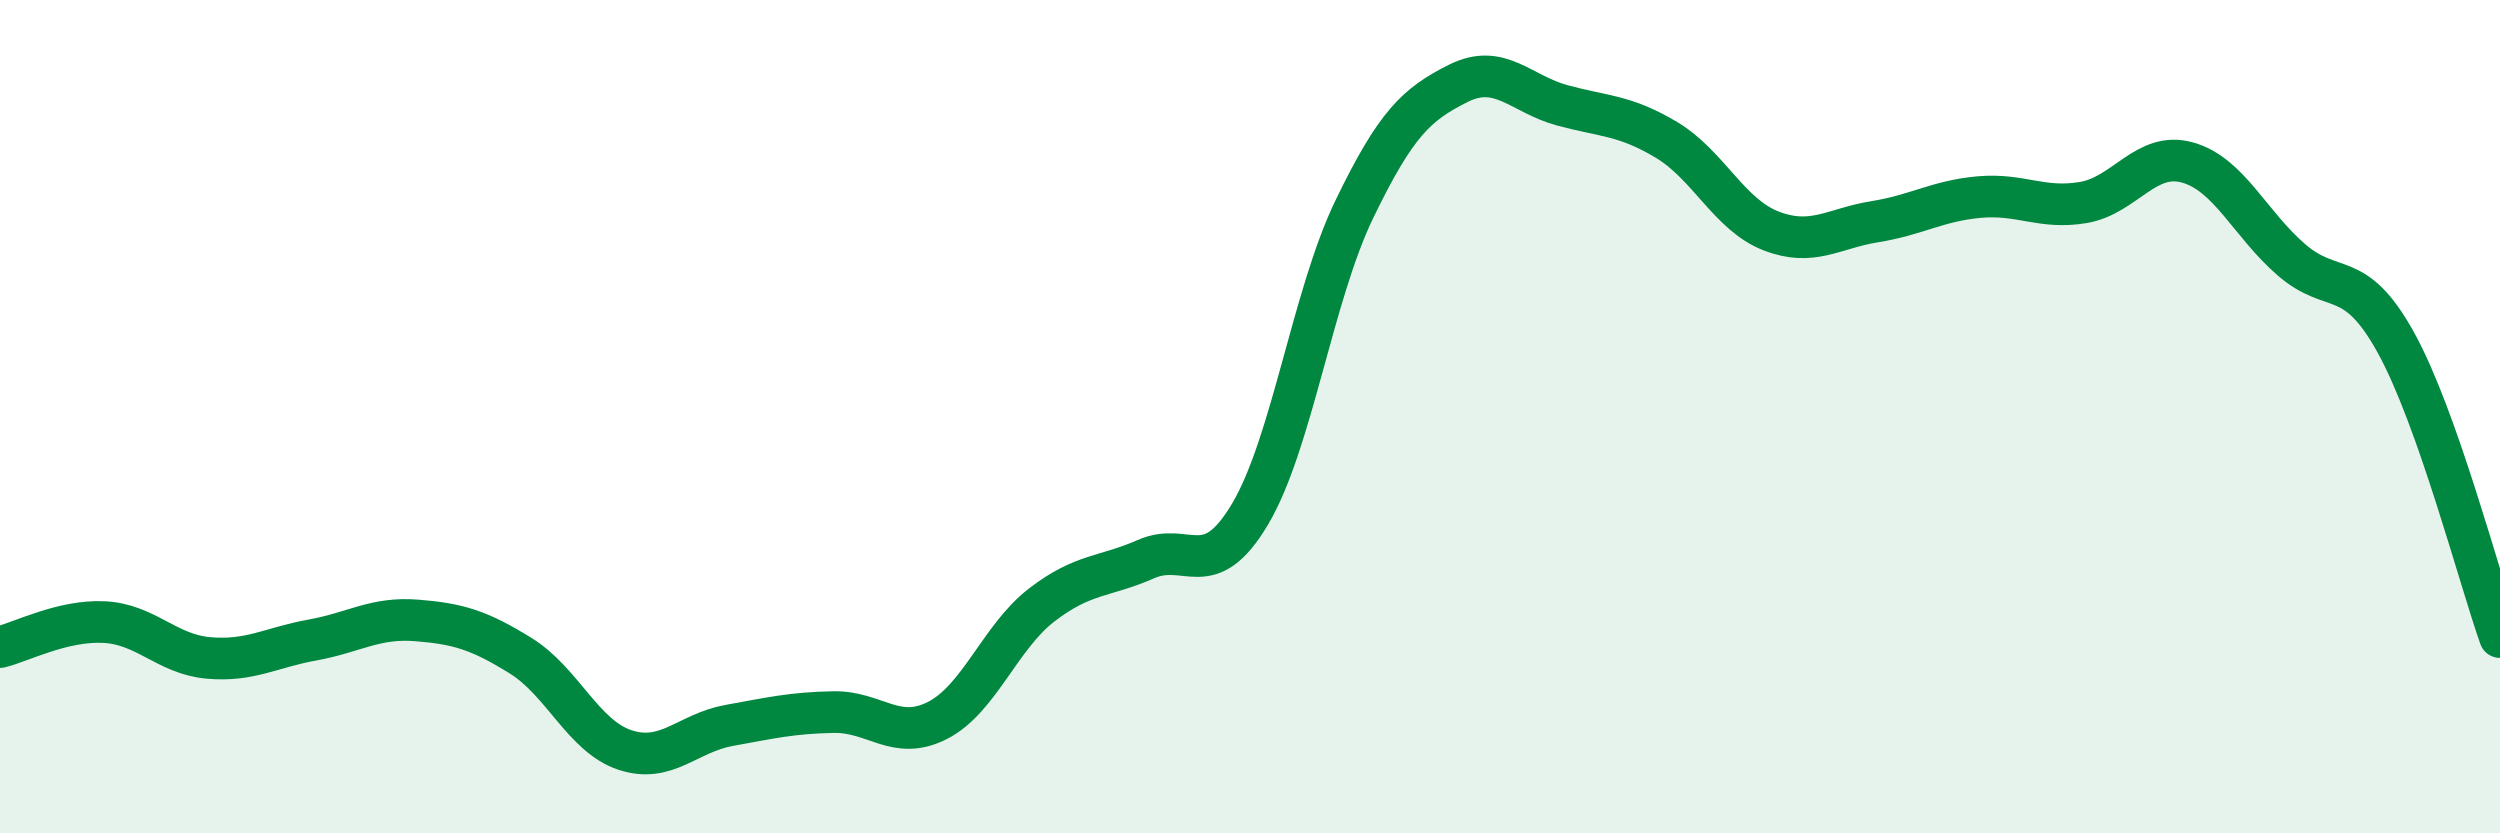
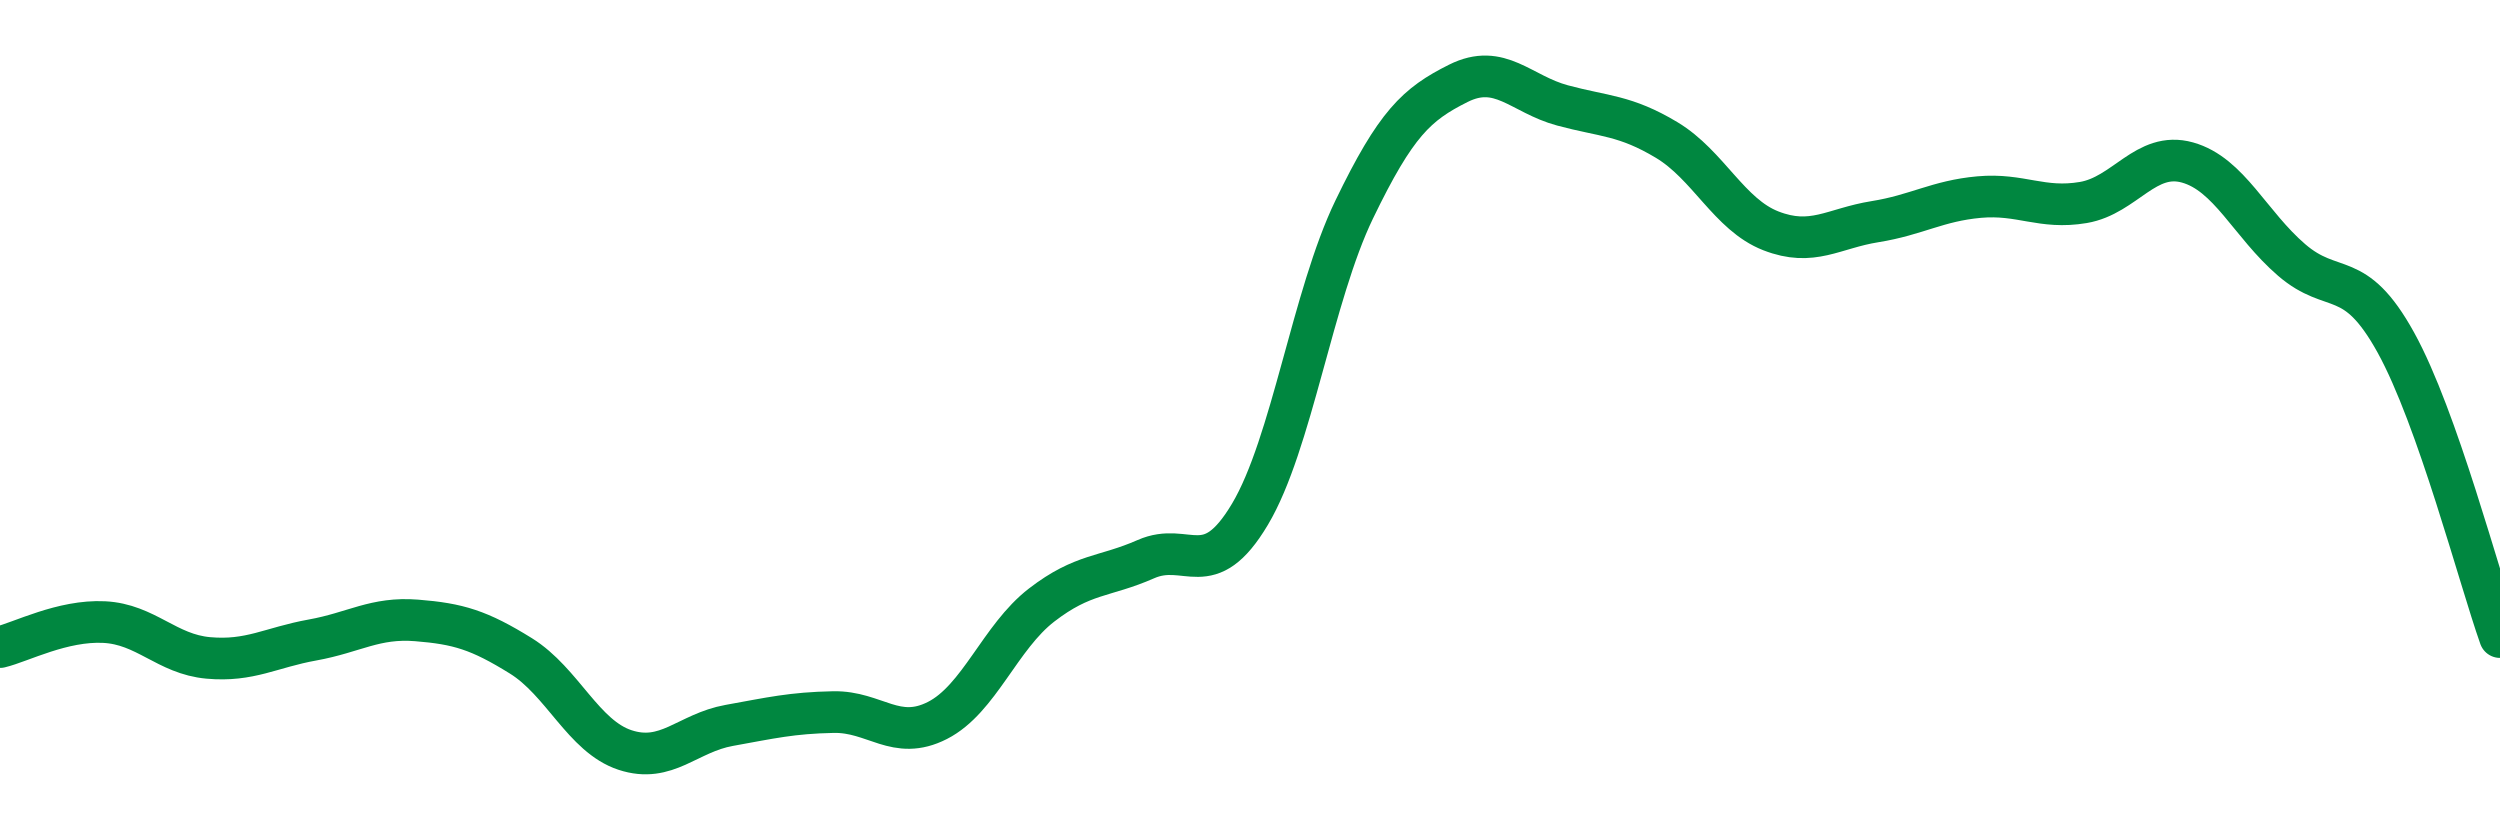
<svg xmlns="http://www.w3.org/2000/svg" width="60" height="20" viewBox="0 0 60 20">
-   <path d="M 0,15.53 C 0.5,15.41 1.5,14.88 2.5,14.93 C 3.5,14.98 4,15.7 5,15.79 C 6,15.88 6.5,15.54 7.5,15.36 C 8.5,15.18 9,14.81 10,14.89 C 11,14.97 11.5,15.12 12.5,15.74 C 13.5,16.36 14,17.67 15,18 C 16,18.33 16.5,17.59 17.5,17.41 C 18.5,17.23 19,17.11 20,17.09 C 21,17.07 21.5,17.8 22.5,17.29 C 23.5,16.78 24,15.29 25,14.52 C 26,13.75 26.5,13.86 27.5,13.42 C 28.5,12.98 29,14.02 30,12.34 C 31,10.66 31.5,7.1 32.5,5.03 C 33.5,2.96 34,2.5 35,2 C 36,1.5 36.5,2.26 37.5,2.53 C 38.5,2.8 39,2.76 40,3.36 C 41,3.96 41.5,5.15 42.5,5.54 C 43.5,5.93 44,5.48 45,5.32 C 46,5.16 46.5,4.82 47.5,4.73 C 48.5,4.64 49,5.03 50,4.86 C 51,4.69 51.5,3.62 52.5,3.9 C 53.5,4.18 54,5.38 55,6.24 C 56,7.1 56.5,6.41 57.5,8.22 C 58.5,10.03 59.5,13.88 60,15.29L60 20L0 20Z" fill="#008740" opacity="0.1" stroke-linecap="round" stroke-linejoin="round" />
  <path d="M 0,15.53 C 0.5,15.41 1.5,14.88 2.5,14.93 C 3.5,14.98 4,15.7 5,15.79 C 6,15.88 6.5,15.54 7.5,15.36 C 8.5,15.18 9,14.81 10,14.89 C 11,14.97 11.5,15.12 12.5,15.74 C 13.5,16.36 14,17.67 15,18 C 16,18.33 16.5,17.59 17.5,17.41 C 18.5,17.23 19,17.11 20,17.09 C 21,17.07 21.5,17.8 22.5,17.29 C 23.5,16.78 24,15.29 25,14.52 C 26,13.75 26.5,13.86 27.5,13.42 C 28.5,12.98 29,14.02 30,12.34 C 31,10.66 31.5,7.1 32.5,5.03 C 33.5,2.96 34,2.5 35,2 C 36,1.5 36.5,2.26 37.5,2.53 C 38.5,2.8 39,2.76 40,3.36 C 41,3.96 41.5,5.15 42.5,5.54 C 43.5,5.93 44,5.48 45,5.32 C 46,5.16 46.5,4.82 47.5,4.73 C 48.5,4.64 49,5.03 50,4.86 C 51,4.69 51.5,3.62 52.5,3.9 C 53.5,4.18 54,5.38 55,6.24 C 56,7.1 56.5,6.41 57.5,8.22 C 58.5,10.03 59.5,13.88 60,15.29" stroke="#008740" stroke-width="1" fill="none" stroke-linecap="round" stroke-linejoin="round" />
</svg>